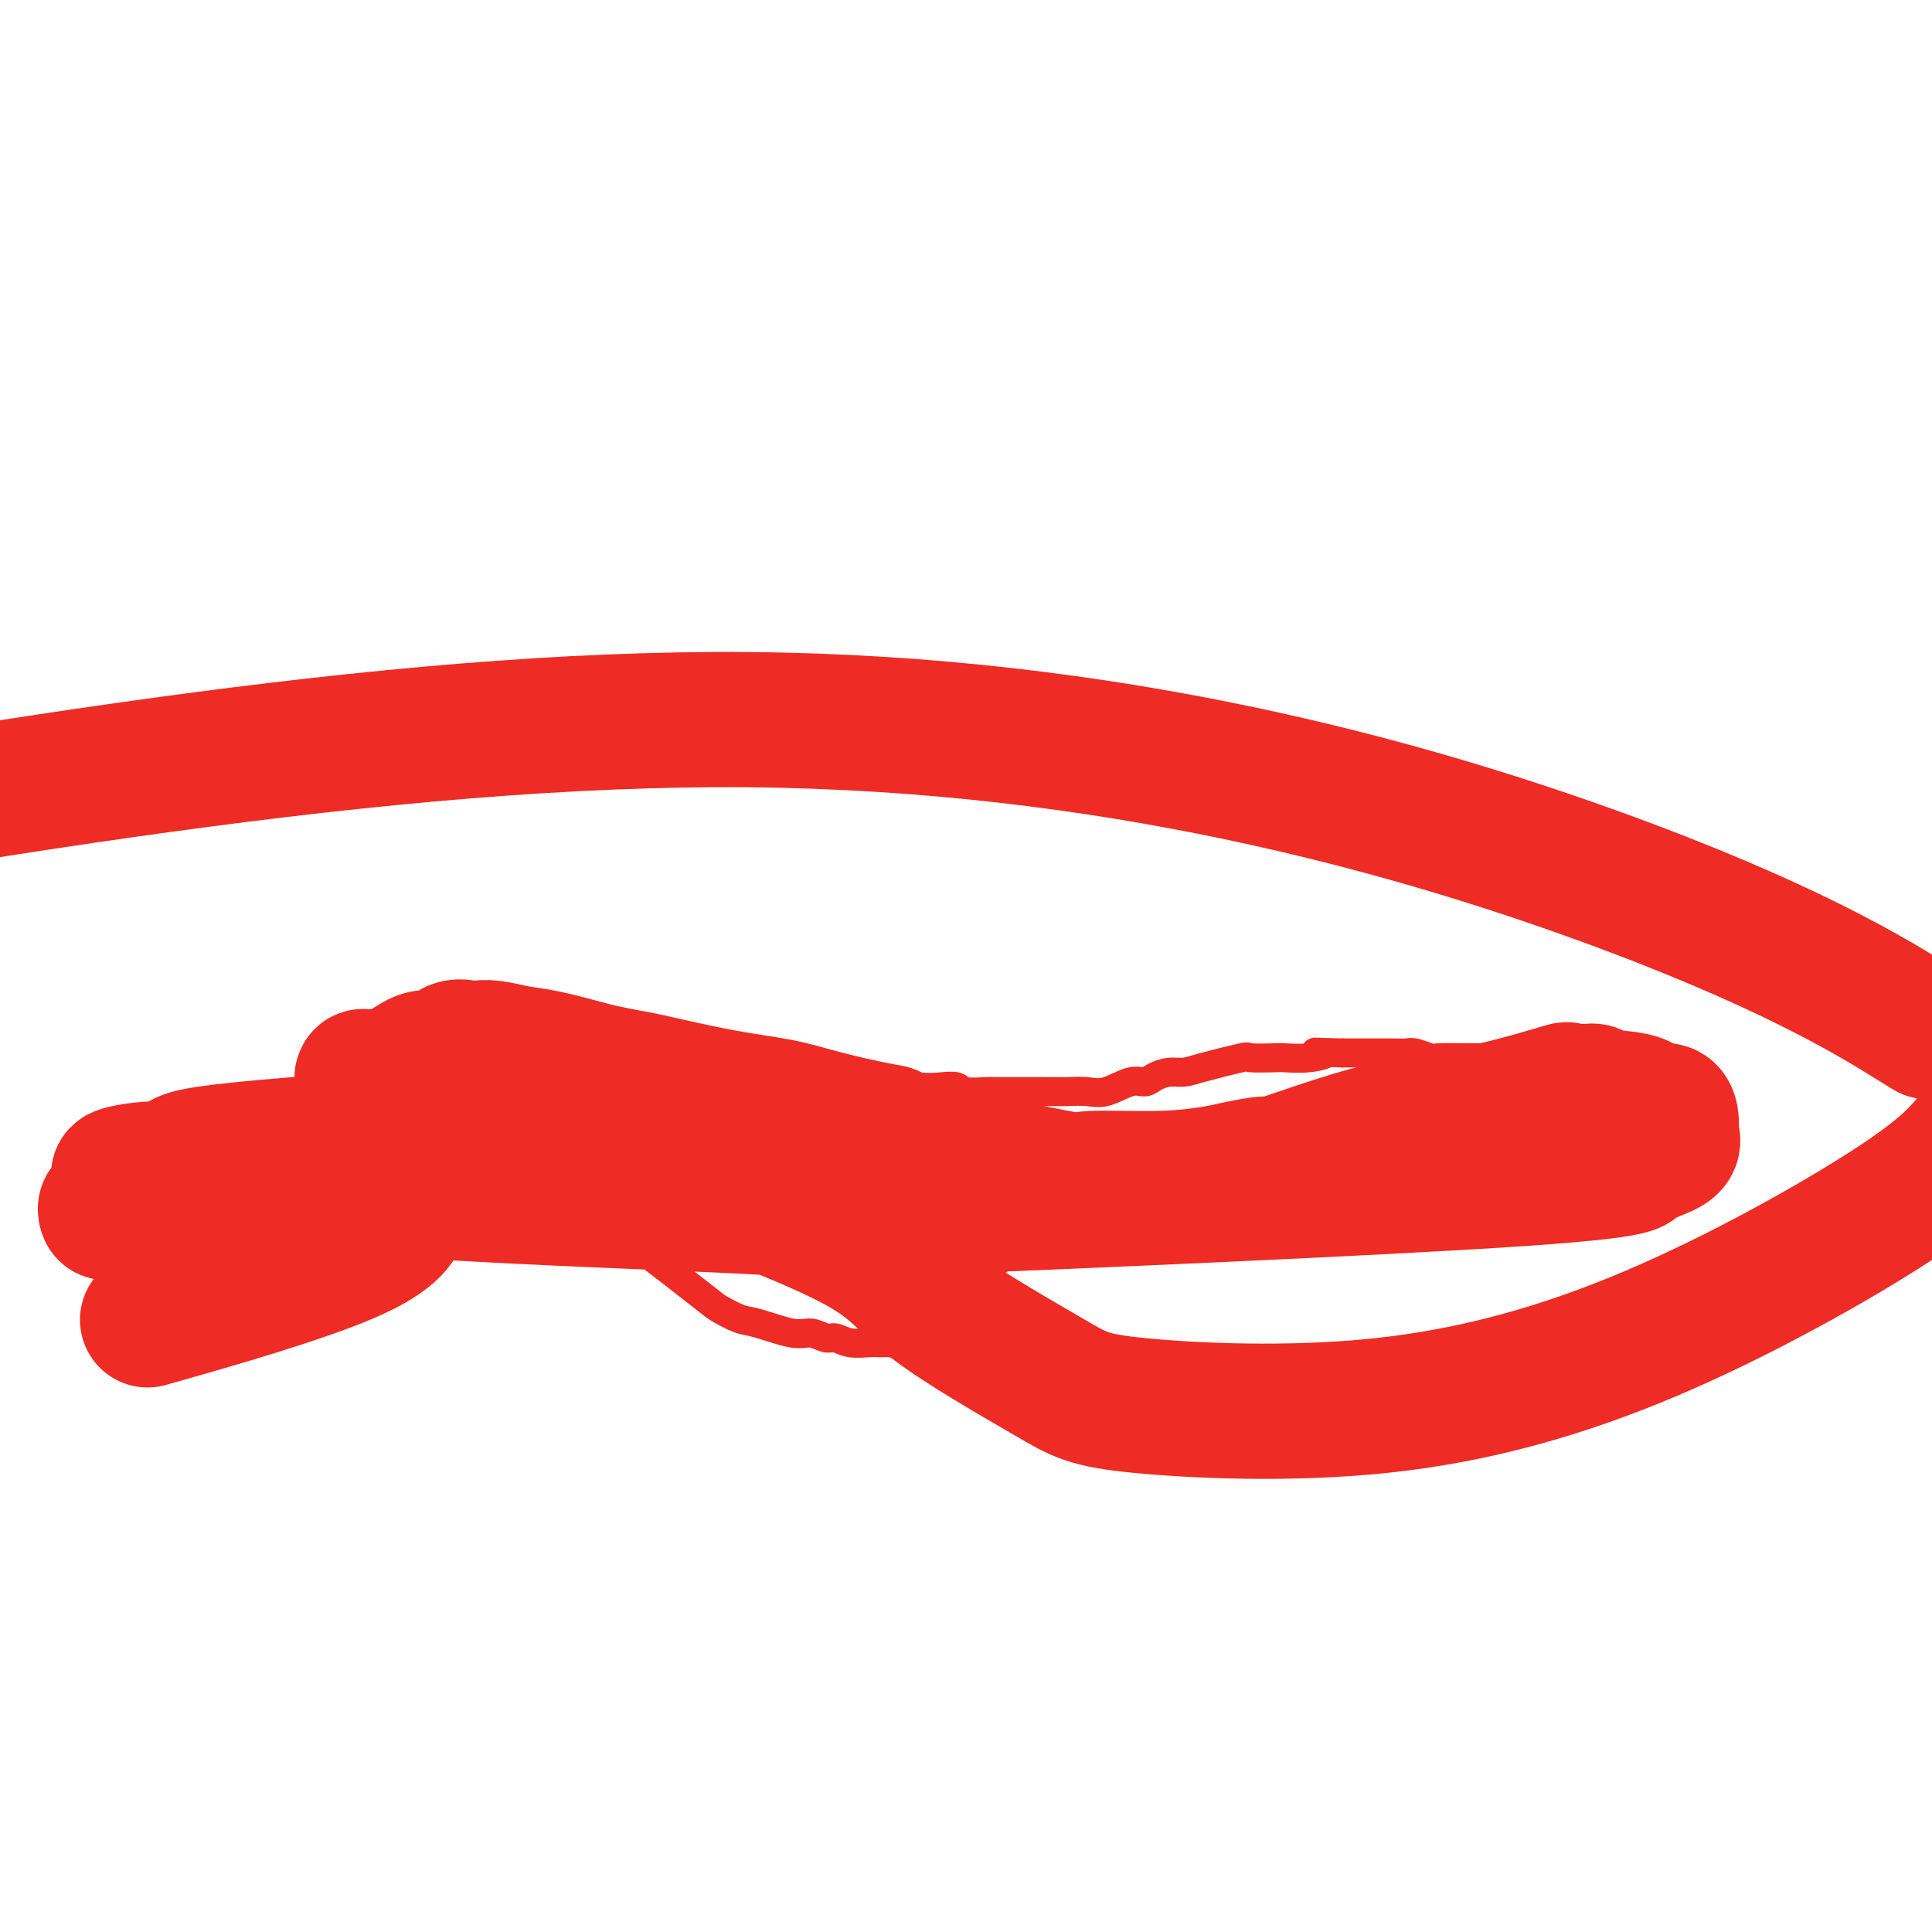
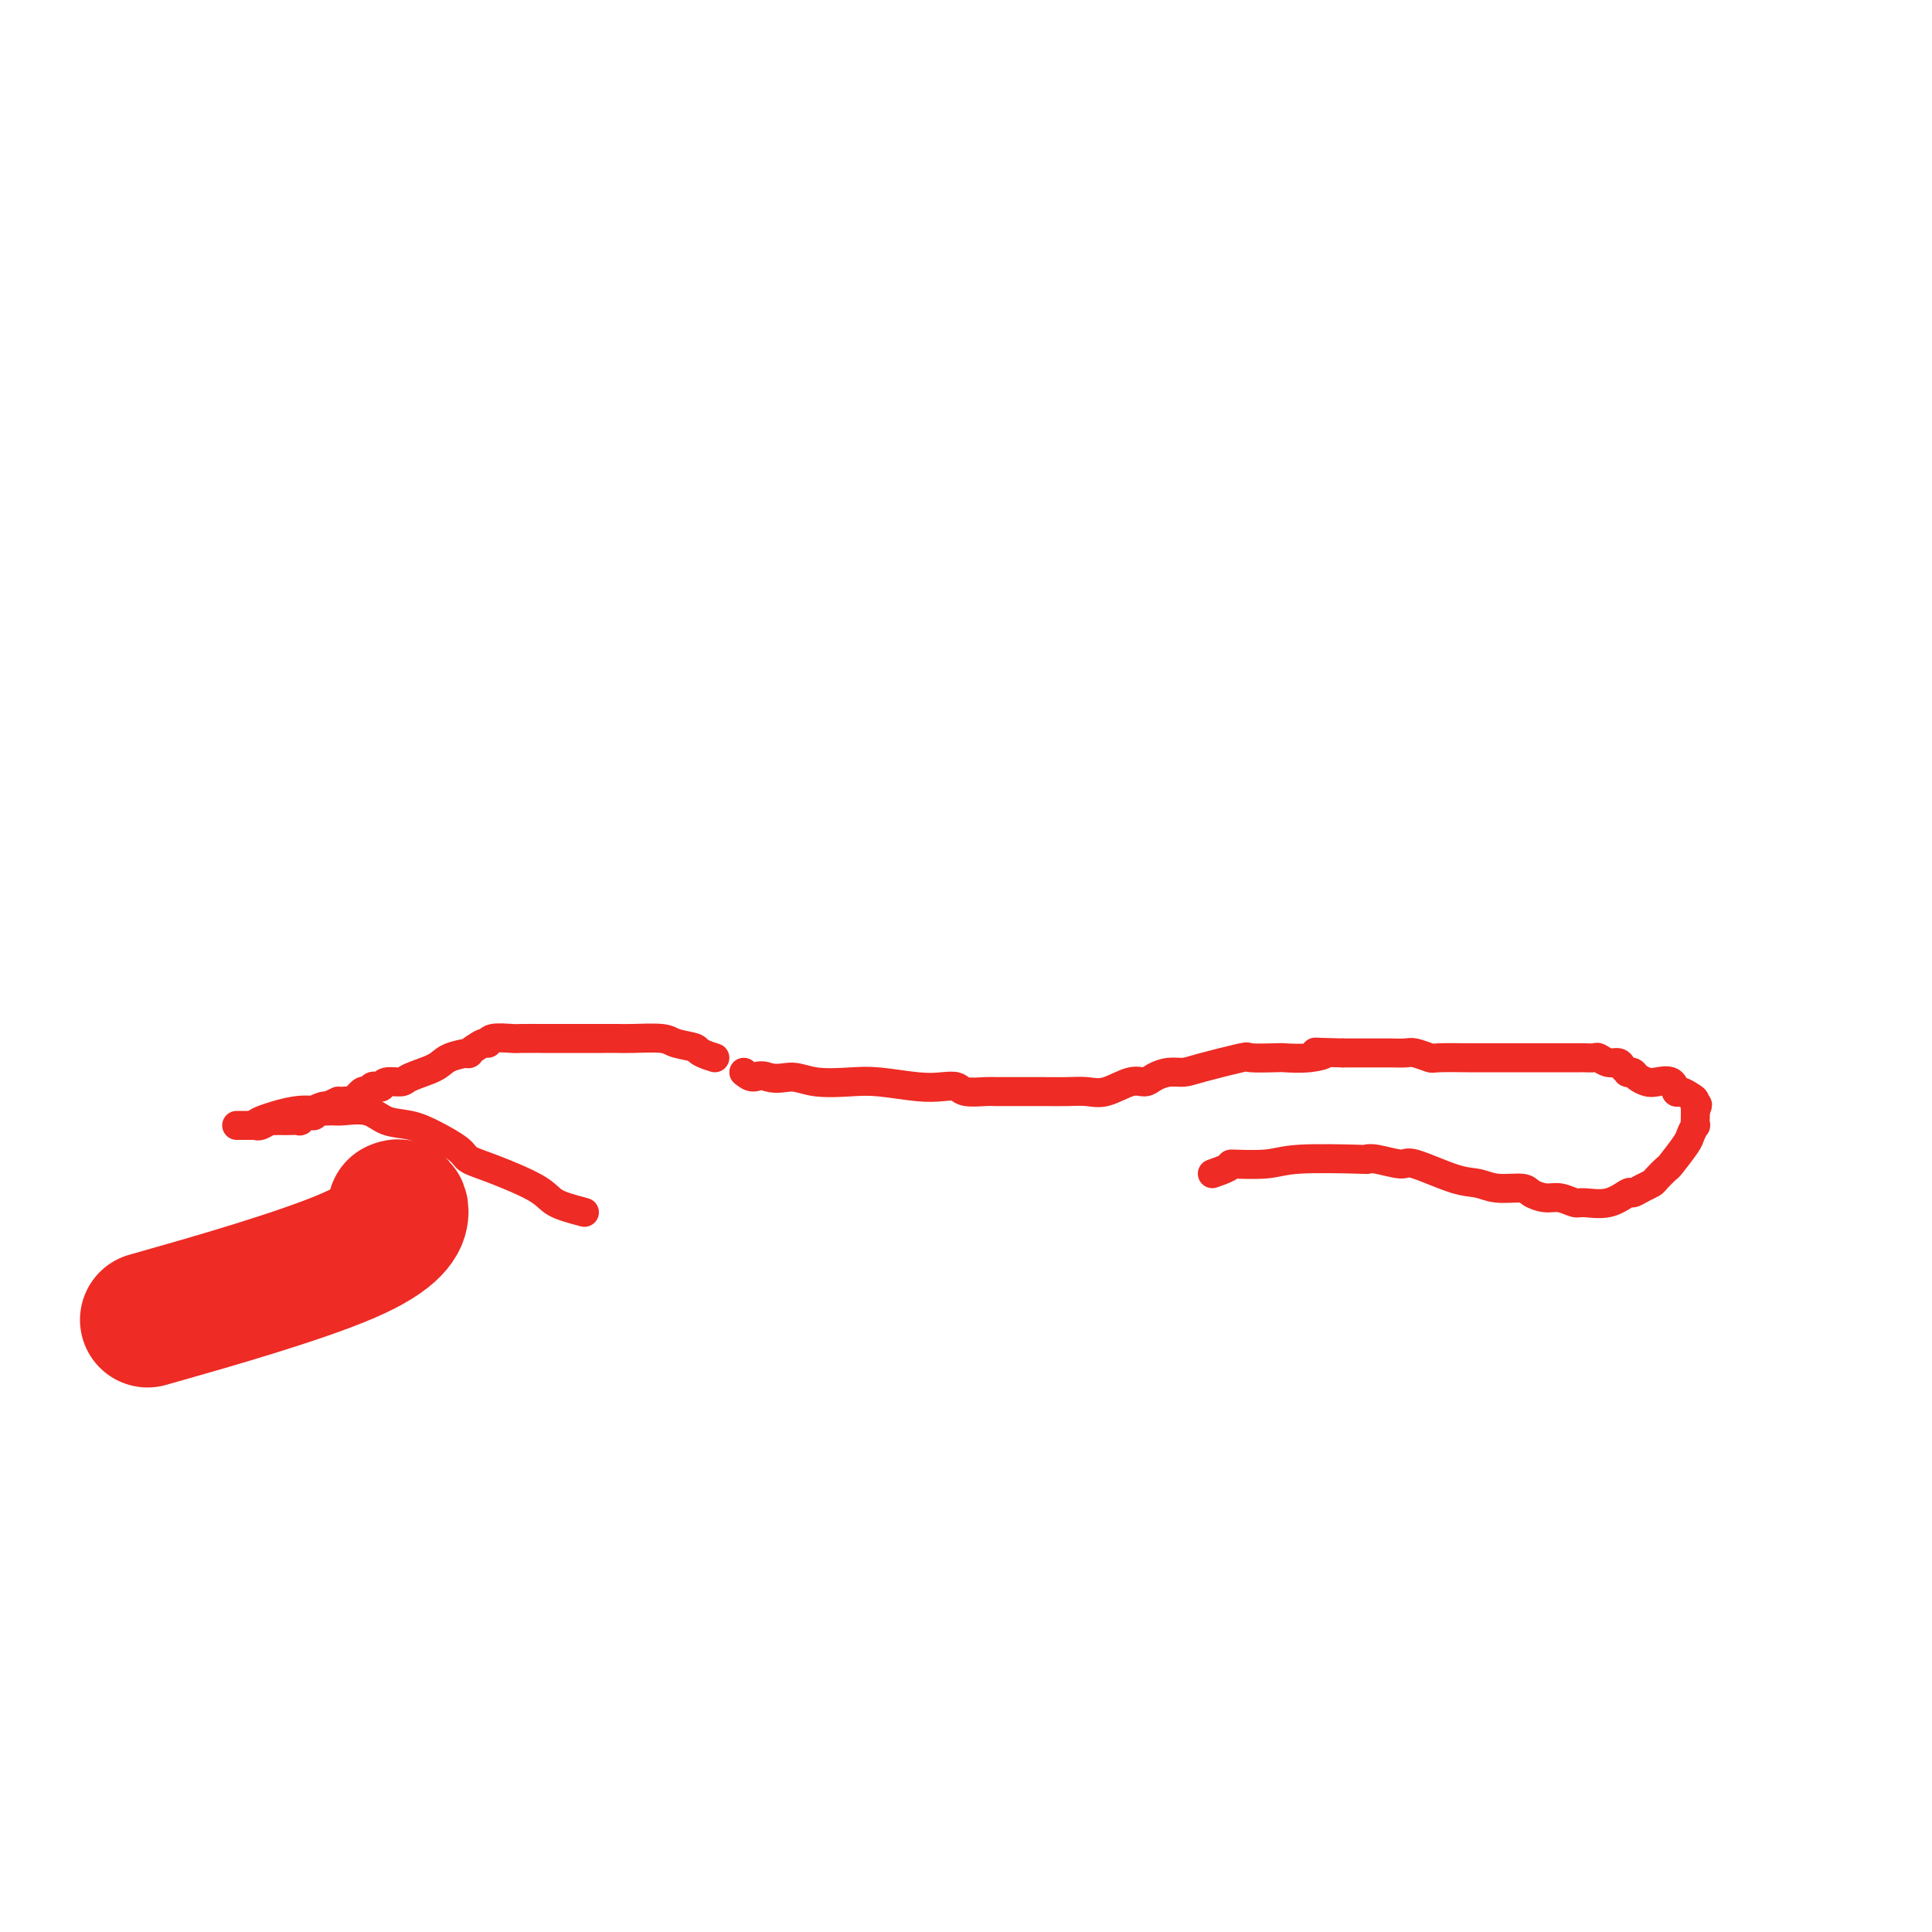
<svg xmlns="http://www.w3.org/2000/svg" viewBox="0 0 400 400" version="1.1">
  <g fill="none" stroke="#EE2B24" stroke-width="6" stroke-linecap="round" stroke-linejoin="round">
    <path d="M53,233c0.065,0.052 0.129,0.105 0,0c-0.129,-0.105 -0.452,-0.367 1,-1c1.452,-0.633 4.678,-1.635 7,-2c2.322,-0.365 3.740,-0.091 5,0c1.260,0.091 2.363,-0.001 3,0c0.637,0.001 0.808,0.096 2,0c1.192,-0.096 3.405,-0.384 5,0c1.595,0.384 2.572,1.440 4,2c1.428,0.560 3.307,0.623 5,1c1.693,0.377 3.199,1.066 5,2c1.801,0.934 3.897,2.113 5,3c1.103,0.887 1.213,1.484 2,2c0.787,0.516 2.252,0.953 5,2c2.748,1.047 6.778,2.705 9,4c2.222,1.295 2.635,2.227 4,3c1.365,0.773 3.683,1.386 6,2" />
-     <path d="M121,251c8.502,4.124 7.258,3.935 7,4c-0.258,0.065 0.472,0.383 4,3c3.528,2.617 9.854,7.532 13,10c3.146,2.468 3.111,2.488 4,3c0.889,0.512 2.703,1.514 4,2c1.297,0.486 2.076,0.455 4,1c1.924,0.545 4.992,1.667 7,2c2.008,0.333 2.954,-0.121 4,0c1.046,0.121 2.191,0.817 3,1c0.809,0.183 1.282,-0.147 2,0c0.718,0.147 1.683,0.772 3,1c1.317,0.228 2.987,0.059 4,0c1.013,-0.059 1.367,-0.010 2,0c0.633,0.010 1.543,-0.021 2,0c0.457,0.021 0.460,0.094 1,0c0.540,-0.094 1.616,-0.354 3,-1c1.384,-0.646 3.076,-1.676 5,-3c1.924,-1.324 4.079,-2.940 6,-5c1.921,-2.060 3.608,-4.563 5,-6c1.392,-1.437 2.491,-1.810 4,-3c1.509,-1.190 3.430,-3.199 4,-4c0.570,-0.801 -0.210,-0.394 1,-1c1.210,-0.606 4.409,-2.223 6,-3c1.591,-0.777 1.575,-0.712 3,-1c1.425,-0.288 4.291,-0.928 7,-2c2.709,-1.072 5.262,-2.576 7,-3c1.738,-0.424 2.660,0.232 4,0c1.340,-0.232 3.097,-1.352 5,-2c1.903,-0.648 3.951,-0.824 6,-1" />
    <path d="M251,243c5.495,-1.861 3.233,-2.015 4,-2c0.767,0.015 4.562,0.199 7,0c2.438,-0.199 3.518,-0.781 7,-1c3.482,-0.219 9.364,-0.076 12,0c2.636,0.076 2.024,0.083 2,0c-0.024,-0.083 0.538,-0.258 2,0c1.462,0.258 3.824,0.949 5,1c1.176,0.051 1.166,-0.537 3,0c1.834,0.537 5.512,2.199 8,3c2.488,0.801 3.786,0.740 5,1c1.214,0.260 2.344,0.839 4,1c1.656,0.161 3.837,-0.097 5,0c1.163,0.097 1.306,0.547 2,1c0.694,0.453 1.938,0.908 3,1c1.062,0.092 1.941,-0.179 3,0c1.059,0.179 2.296,0.809 3,1c0.704,0.191 0.874,-0.057 2,0c1.126,0.057 3.209,0.418 5,0c1.791,-0.418 3.291,-1.616 4,-2c0.709,-0.384 0.628,0.047 1,0c0.372,-0.047 1.197,-0.573 2,-1c0.803,-0.427 1.585,-0.755 2,-1c0.415,-0.245 0.464,-0.407 1,-1c0.536,-0.593 1.559,-1.617 2,-2c0.441,-0.383 0.300,-0.125 1,-1c0.700,-0.875 2.240,-2.882 3,-4c0.760,-1.118 0.740,-1.347 1,-2c0.260,-0.653 0.802,-1.732 1,-2c0.198,-0.268 0.053,0.274 0,0c-0.053,-0.274 -0.015,-1.364 0,-2c0.015,-0.636 0.008,-0.818 0,-1" />
    <path d="M351,230c0.920,-2.033 0.219,-1.117 0,-1c-0.219,0.117 0.045,-0.565 0,-1c-0.045,-0.435 -0.400,-0.625 -1,-1c-0.600,-0.375 -1.445,-0.937 -2,-1c-0.555,-0.063 -0.821,0.373 -1,0c-0.179,-0.373 -0.271,-1.554 -1,-2c-0.729,-0.446 -2.094,-0.158 -3,0c-0.906,0.158 -1.352,0.187 -2,0c-0.648,-0.187 -1.497,-0.589 -2,-1c-0.503,-0.411 -0.659,-0.832 -1,-1c-0.341,-0.168 -0.868,-0.082 -1,0c-0.132,0.082 0.129,0.162 0,0c-0.129,-0.162 -0.649,-0.565 -1,-1c-0.351,-0.435 -0.532,-0.901 -1,-1c-0.468,-0.099 -1.223,0.170 -2,0c-0.777,-0.170 -1.575,-0.778 -2,-1c-0.425,-0.222 -0.476,-0.060 -1,0c-0.524,0.060 -1.520,0.016 -2,0c-0.480,-0.016 -0.446,-0.004 -1,0c-0.554,0.004 -1.698,0.001 -3,0c-1.302,-0.001 -2.763,-0.001 -4,0c-1.237,0.001 -2.252,0.001 -5,0c-2.748,-0.001 -7.230,-0.004 -9,0c-1.770,0.004 -0.830,0.015 -2,0c-1.170,-0.015 -4.452,-0.057 -6,0c-1.548,0.057 -1.364,0.211 -2,0c-0.636,-0.211 -2.093,-0.789 -3,-1c-0.907,-0.211 -1.264,-0.057 -2,0c-0.736,0.057 -1.852,0.015 -3,0c-1.148,-0.015 -2.328,-0.004 -4,0c-1.672,0.004 -3.836,0.002 -6,0" />
-     <path d="M278,218c-8.847,-0.215 -4.964,-0.253 -4,0c0.964,0.253 -0.992,0.798 -3,1c-2.008,0.202 -4.067,0.061 -5,0c-0.933,-0.061 -0.738,-0.040 -2,0c-1.262,0.040 -3.979,0.101 -5,0c-1.021,-0.101 -0.346,-0.364 -2,0c-1.654,0.364 -5.636,1.356 -8,2c-2.364,0.644 -3.110,0.941 -4,1c-0.890,0.059 -1.925,-0.120 -3,0c-1.075,0.120 -2.191,0.540 -3,1c-0.809,0.460 -1.311,0.960 -2,1c-0.689,0.040 -1.567,-0.382 -3,0c-1.433,0.382 -3.423,1.566 -5,2c-1.577,0.434 -2.741,0.116 -4,0c-1.259,-0.116 -2.614,-0.031 -4,0c-1.386,0.031 -2.802,0.009 -5,0c-2.198,-0.009 -5.179,-0.006 -7,0c-1.821,0.006 -2.482,0.015 -3,0c-0.518,-0.015 -0.893,-0.056 -2,0c-1.107,0.056 -2.945,0.207 -4,0c-1.055,-0.207 -1.325,-0.774 -2,-1c-0.675,-0.226 -1.755,-0.112 -3,0c-1.245,0.112 -2.657,0.222 -5,0c-2.343,-0.222 -5.618,-0.774 -8,-1c-2.382,-0.226 -3.870,-0.125 -6,0c-2.130,0.125 -4.902,0.272 -7,0c-2.098,-0.272 -3.521,-0.965 -5,-1c-1.479,-0.035 -3.015,0.589 -5,0c-1.985,-0.589 -4.419,-2.389 -6,-3c-1.581,-0.611 -2.309,-0.032 -3,0c-0.691,0.032 -1.346,-0.484 -2,-1" />
+     <path d="M278,218c-8.847,-0.215 -4.964,-0.253 -4,0c0.964,0.253 -0.992,0.798 -3,1c-2.008,0.202 -4.067,0.061 -5,0c-0.933,-0.061 -0.738,-0.040 -2,0c-1.262,0.040 -3.979,0.101 -5,0c-1.021,-0.101 -0.346,-0.364 -2,0c-1.654,0.364 -5.636,1.356 -8,2c-2.364,0.644 -3.110,0.941 -4,1c-0.890,0.059 -1.925,-0.120 -3,0c-1.075,0.120 -2.191,0.540 -3,1c-0.809,0.460 -1.311,0.960 -2,1c-0.689,0.040 -1.567,-0.382 -3,0c-1.433,0.382 -3.423,1.566 -5,2c-1.577,0.434 -2.741,0.116 -4,0c-1.259,-0.116 -2.614,-0.031 -4,0c-1.386,0.031 -2.802,0.009 -5,0c-2.198,-0.009 -5.179,-0.006 -7,0c-1.821,0.006 -2.482,0.015 -3,0c-0.518,-0.015 -0.893,-0.056 -2,0c-1.107,0.056 -2.945,0.207 -4,0c-1.055,-0.207 -1.325,-0.774 -2,-1c-0.675,-0.226 -1.755,-0.112 -3,0c-1.245,0.112 -2.657,0.222 -5,0c-2.343,-0.222 -5.618,-0.774 -8,-1c-2.382,-0.226 -3.870,-0.125 -6,0c-2.130,0.125 -4.902,0.272 -7,0c-2.098,-0.272 -3.521,-0.965 -5,-1c-1.479,-0.035 -3.015,0.589 -5,0c-1.581,-0.611 -2.309,-0.032 -3,0c-0.691,0.032 -1.346,-0.484 -2,-1" />
    <path d="M148,219c-3.937,-1.182 -3.281,-1.637 -4,-2c-0.719,-0.363 -2.814,-0.633 -4,-1c-1.186,-0.367 -1.463,-0.830 -3,-1c-1.537,-0.170 -4.334,-0.045 -6,0c-1.666,0.045 -2.200,0.012 -3,0c-0.800,-0.012 -1.864,-0.003 -3,0c-1.136,0.003 -2.343,0.001 -3,0c-0.657,-0.001 -0.765,0.000 -2,0c-1.235,-0.000 -3.599,-0.001 -5,0c-1.401,0.001 -1.839,0.005 -3,0c-1.161,-0.005 -3.044,-0.017 -4,0c-0.956,0.017 -0.987,0.065 -2,0c-1.013,-0.065 -3.010,-0.242 -4,0c-0.990,0.242 -0.972,0.904 -1,1c-0.028,0.096 -0.101,-0.375 -1,0c-0.899,0.375 -2.623,1.595 -3,2c-0.377,0.405 0.591,-0.007 0,0c-0.591,0.007 -2.743,0.432 -4,1c-1.257,0.568 -1.618,1.280 -3,2c-1.382,0.720 -3.785,1.447 -5,2c-1.215,0.553 -1.243,0.932 -2,1c-0.757,0.068 -2.245,-0.174 -3,0c-0.755,0.174 -0.779,0.762 -1,1c-0.221,0.238 -0.640,0.124 -1,0c-0.360,-0.124 -0.660,-0.257 -1,0c-0.340,0.257 -0.721,0.906 -1,1c-0.279,0.094 -0.456,-0.367 -1,0c-0.544,0.367 -1.455,1.562 -2,2c-0.545,0.438 -0.724,0.118 -1,0c-0.276,-0.118 -0.650,-0.034 -1,0c-0.350,0.034 -0.675,0.017 -1,0" />
    <path d="M70,228c-5.123,2.234 -1.931,1.321 -1,1c0.931,-0.321 -0.398,-0.048 -1,0c-0.602,0.048 -0.477,-0.127 -1,0c-0.523,0.127 -1.694,0.556 -2,1c-0.306,0.444 0.252,0.904 0,1c-0.252,0.096 -1.314,-0.170 -2,0c-0.686,0.170 -0.997,0.778 -1,1c-0.003,0.222 0.301,0.060 0,0c-0.301,-0.060 -1.207,-0.017 -2,0c-0.793,0.017 -1.473,0.008 -2,0c-0.527,-0.008 -0.901,-0.016 -1,0c-0.099,0.016 0.076,0.057 0,0c-0.076,-0.057 -0.401,-0.211 -1,0c-0.599,0.211 -1.470,0.789 -2,1c-0.530,0.211 -0.720,0.057 -1,0c-0.280,-0.057 -0.650,-0.015 -1,0c-0.350,0.015 -0.682,0.004 -1,0c-0.318,-0.004 -0.624,-0.001 -1,0c-0.376,0.001 -0.822,0.000 -1,0c-0.178,-0.000 -0.089,-0.000 0,0" />
  </g>
  <g fill="none" stroke="#EE2B24" stroke-width="28" stroke-linecap="round" stroke-linejoin="round">
-     <path d="M76,231c-0.422,-1.487 -0.843,-2.973 -1,-4c-0.157,-1.027 -0.049,-1.594 0,-2c0.049,-0.406 0.039,-0.650 0,-1c-0.039,-0.350 -0.108,-0.806 0,-1c0.108,-0.194 0.393,-0.127 1,0c0.607,0.127 1.536,0.314 3,0c1.464,-0.314 3.461,-1.128 5,-2c1.539,-0.872 2.618,-1.803 4,-2c1.382,-0.197 3.067,0.339 4,0c0.933,-0.339 1.113,-1.555 2,-2c0.887,-0.445 2.480,-0.120 3,0c0.520,0.120 -0.032,0.035 0,0c0.032,-0.035 0.647,-0.022 1,0c0.353,0.022 0.444,0.051 1,0c0.556,-0.051 1.578,-0.183 3,0c1.422,0.183 3.245,0.679 5,1c1.755,0.321 3.441,0.465 6,1c2.559,0.535 5.992,1.459 8,2c2.008,0.541 2.590,0.697 4,1c1.410,0.303 3.648,0.753 5,1c1.352,0.247 1.818,0.293 5,1c3.182,0.707 9.080,2.076 14,3c4.920,0.924 8.863,1.403 12,2c3.137,0.597 5.468,1.314 8,2c2.532,0.686 5.266,1.343 8,2" />
-     <path d="M177,233c12.349,2.551 5.722,0.928 4,1c-1.722,0.072 1.462,1.838 5,3c3.538,1.162 7.430,1.720 14,3c6.570,1.280 15.818,3.283 20,4c4.182,0.717 3.297,0.149 6,0c2.703,-0.149 8.992,0.121 14,0c5.008,-0.121 8.735,-0.632 11,-1c2.265,-0.368 3.070,-0.591 5,-1c1.930,-0.409 4.986,-1.003 6,-1c1.014,0.003 -0.013,0.602 2,0c2.013,-0.602 7.065,-2.406 12,-4c4.935,-1.594 9.753,-2.977 15,-4c5.247,-1.023 10.922,-1.686 17,-3c6.078,-1.314 12.560,-3.280 15,-4c2.440,-0.720 0.839,-0.194 1,0c0.161,0.194 2.083,0.055 3,0c0.917,-0.055 0.830,-0.027 1,0c0.170,0.027 0.596,0.054 1,0c0.404,-0.054 0.784,-0.188 1,0c0.216,0.188 0.268,0.698 2,1c1.732,0.302 5.144,0.397 7,1c1.856,0.603 2.158,1.716 3,2c0.842,0.284 2.226,-0.260 3,0c0.774,0.260 0.939,1.326 1,2c0.061,0.674 0.019,0.957 0,1c-0.019,0.043 -0.016,-0.154 0,0c0.016,0.154 0.046,0.660 0,1c-0.046,0.340 -0.166,0.515 0,1c0.166,0.485 0.619,1.282 0,2c-0.619,0.718 -2.309,1.359 -4,2" />
-     <path d="M342,239c-2.375,0.388 -6.314,0.359 -5,1c1.314,0.641 7.880,1.951 -22,4c-29.880,2.049 -96.205,4.835 -125,6c-28.795,1.165 -20.060,0.708 -31,0c-10.940,-0.708 -41.554,-1.666 -64,-3c-22.446,-1.334 -36.722,-3.044 -46,-4c-9.278,-0.956 -13.556,-1.159 -17,-1c-3.444,0.159 -6.054,0.679 -7,1c-0.946,0.321 -0.229,0.441 0,1c0.229,0.559 -0.031,1.557 0,2c0.031,0.443 0.353,0.333 0,1c-0.353,0.667 -1.380,2.112 -2,3c-0.620,0.888 -0.834,1.217 -1,1c-0.166,-0.217 -0.283,-0.982 0,-1c0.283,-0.018 0.965,0.709 2,0c1.035,-0.709 2.424,-2.855 4,-4c1.576,-1.145 3.340,-1.289 5,-2c1.660,-0.711 3.217,-1.990 4,-3c0.783,-1.010 0.792,-1.753 13,-3c12.208,-1.247 36.613,-2.998 52,-3c15.387,-0.002 21.755,1.746 34,6c12.245,4.254 30.367,11.016 40,16c9.633,4.984 10.779,8.192 17,13c6.221,4.808 17.518,11.217 24,15c6.482,3.783 8.148,4.939 19,6c10.852,1.061 30.888,2.027 50,0c19.112,-2.027 37.299,-7.046 56,-15c18.701,-7.954 37.914,-18.844 49,-26c11.086,-7.156 14.043,-10.578 17,-14" />
-     <path d="M395,211c3.649,2.256 7.298,4.512 0,0c-7.298,-4.512 -25.542,-15.792 -65,-30c-39.458,-14.208 -100.131,-31.345 -175,-32c-74.869,-0.655 -163.935,15.173 -253,31" />
    <path d="M35,272c-3.848,1.094 -7.697,2.188 0,0c7.697,-2.188 26.939,-7.659 37,-12c10.061,-4.341 10.939,-7.553 11,-9c0.061,-1.447 -0.697,-1.128 -1,-1c-0.303,0.128 -0.152,0.064 0,0" />
  </g>
</svg>